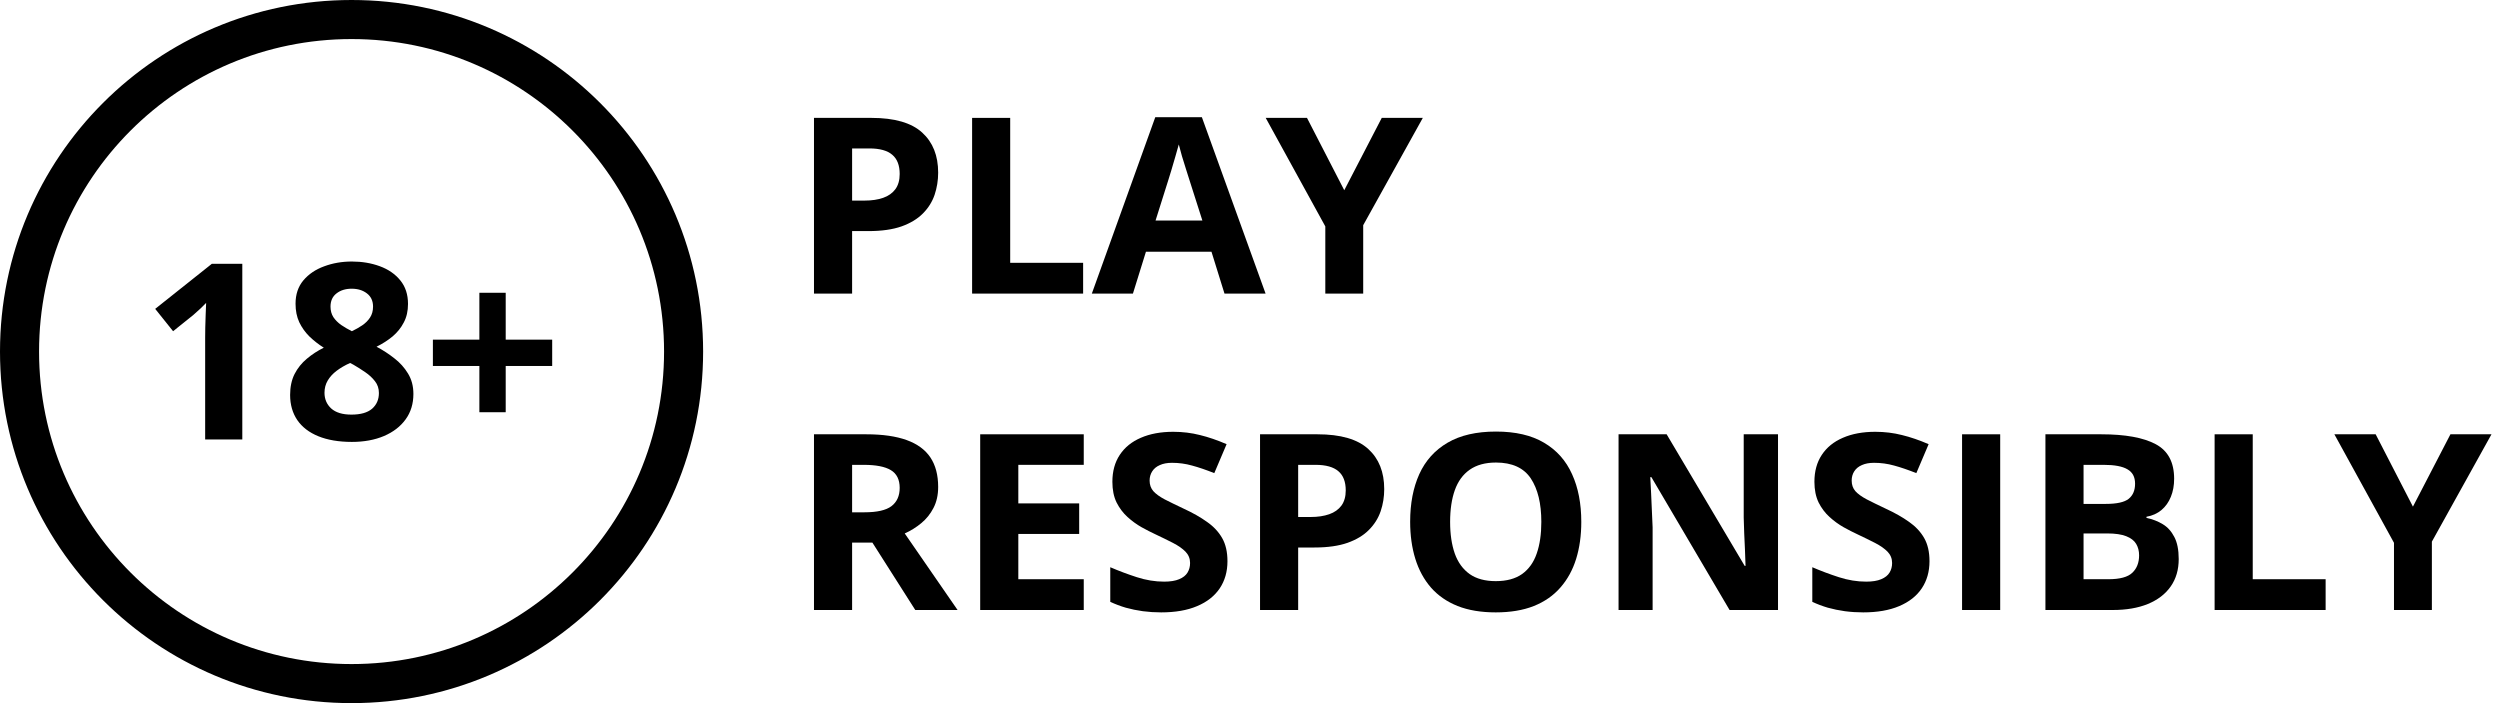
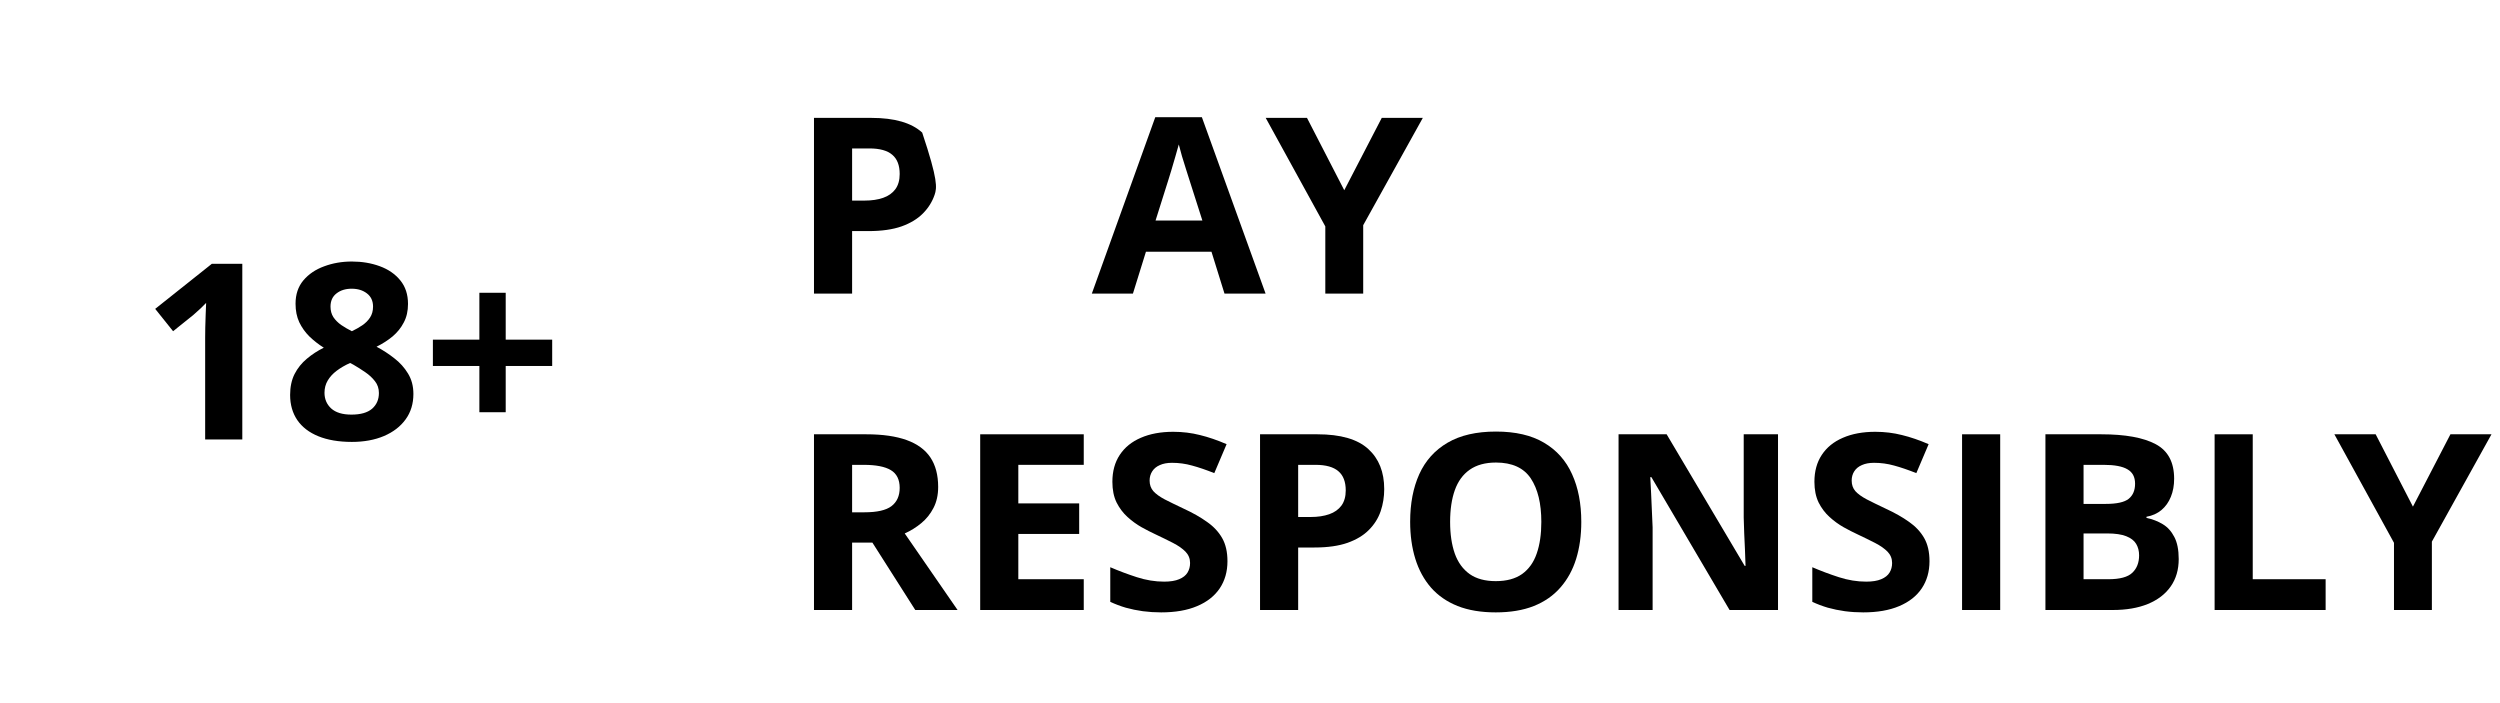
<svg xmlns="http://www.w3.org/2000/svg" width="64" height="18" viewBox="0 0 64 18" fill="none">
-   <circle cx="9" cy="9" r="8.5" stroke="black" />
  <path d="M6.203 11.251H5.252V8.649C5.252 8.577 5.253 8.489 5.255 8.384C5.257 8.277 5.261 8.169 5.265 8.058C5.269 7.945 5.273 7.844 5.277 7.754C5.254 7.78 5.208 7.826 5.139 7.892C5.071 7.956 5.007 8.013 4.948 8.064L4.431 8.479L3.973 7.907L5.422 6.754H6.203V11.251Z" fill="black" />
  <path d="M9.008 6.695C9.267 6.695 9.505 6.735 9.722 6.815C9.941 6.895 10.117 7.016 10.248 7.178C10.379 7.338 10.445 7.539 10.445 7.781C10.445 7.962 10.409 8.12 10.337 8.255C10.268 8.39 10.172 8.509 10.051 8.612C9.93 8.712 9.793 8.8 9.639 8.876C9.799 8.96 9.951 9.059 10.094 9.172C10.238 9.282 10.355 9.413 10.445 9.562C10.537 9.712 10.583 9.886 10.583 10.085C10.583 10.335 10.517 10.553 10.383 10.737C10.25 10.92 10.066 11.061 9.83 11.162C9.594 11.262 9.32 11.313 9.008 11.313C8.672 11.313 8.386 11.264 8.15 11.168C7.914 11.072 7.735 10.934 7.612 10.756C7.489 10.575 7.427 10.36 7.427 10.11C7.427 9.905 7.465 9.726 7.541 9.575C7.619 9.423 7.724 9.293 7.855 9.184C7.986 9.073 8.131 8.979 8.289 8.901C8.155 8.817 8.033 8.721 7.922 8.615C7.814 8.508 7.727 8.386 7.661 8.249C7.597 8.111 7.566 7.953 7.566 7.775C7.566 7.537 7.632 7.338 7.766 7.178C7.901 7.018 8.078 6.898 8.298 6.818C8.517 6.736 8.754 6.695 9.008 6.695ZM8.307 10.055C8.307 10.216 8.364 10.351 8.479 10.457C8.596 10.562 8.768 10.614 8.996 10.614C9.232 10.614 9.408 10.564 9.525 10.464C9.642 10.361 9.7 10.227 9.7 10.061C9.7 9.946 9.667 9.845 9.599 9.759C9.533 9.673 9.45 9.596 9.35 9.528C9.249 9.459 9.148 9.394 9.045 9.335L8.962 9.292C8.831 9.351 8.716 9.418 8.618 9.492C8.521 9.565 8.445 9.648 8.39 9.741C8.335 9.833 8.307 9.938 8.307 10.055ZM9.002 7.391C8.846 7.391 8.717 7.431 8.615 7.511C8.512 7.59 8.461 7.703 8.461 7.849C8.461 7.951 8.485 8.042 8.535 8.12C8.586 8.195 8.653 8.262 8.735 8.32C8.819 8.377 8.91 8.43 9.008 8.479C9.103 8.434 9.191 8.384 9.273 8.329C9.355 8.273 9.422 8.207 9.473 8.129C9.524 8.051 9.55 7.958 9.55 7.849C9.55 7.703 9.497 7.59 9.393 7.511C9.29 7.431 9.16 7.391 9.002 7.391Z" fill="black" />
  <path d="M12.946 8.695H14.136V9.369H12.946V10.553H12.272V9.369H11.082V8.695H12.272V7.495H12.946V8.695Z" fill="black" />
-   <path d="M22.308 3.018C22.902 3.018 23.335 3.144 23.608 3.394C23.881 3.642 24.017 3.984 24.017 4.421C24.017 4.618 23.986 4.807 23.926 4.987C23.865 5.166 23.765 5.325 23.627 5.464C23.49 5.603 23.308 5.714 23.079 5.796C22.85 5.876 22.568 5.916 22.232 5.916H21.814V7.516H20.838V3.018H22.308ZM22.257 3.8H21.814V5.135H22.135C22.317 5.135 22.476 5.111 22.61 5.064C22.744 5.017 22.848 4.943 22.922 4.843C22.995 4.742 23.032 4.613 23.032 4.455C23.032 4.234 22.969 4.069 22.843 3.963C22.717 3.854 22.522 3.8 22.257 3.8Z" fill="black" />
-   <path d="M24.886 7.516V3.018H25.861V6.728H27.728V7.516H24.886Z" fill="black" />
+   <path d="M22.308 3.018C22.902 3.018 23.335 3.144 23.608 3.394C24.017 4.618 23.986 4.807 23.926 4.987C23.865 5.166 23.765 5.325 23.627 5.464C23.49 5.603 23.308 5.714 23.079 5.796C22.85 5.876 22.568 5.916 22.232 5.916H21.814V7.516H20.838V3.018H22.308ZM22.257 3.8H21.814V5.135H22.135C22.317 5.135 22.476 5.111 22.61 5.064C22.744 5.017 22.848 4.943 22.922 4.843C22.995 4.742 23.032 4.613 23.032 4.455C23.032 4.234 22.969 4.069 22.843 3.963C22.717 3.854 22.522 3.8 22.257 3.8Z" fill="black" />
  <path d="M31.347 7.516L31.014 6.445H29.336L29.003 7.516H27.951L29.575 3H30.768L32.399 7.516H31.347ZM30.781 5.646L30.447 4.6C30.426 4.53 30.398 4.441 30.362 4.332C30.329 4.221 30.294 4.109 30.258 3.997C30.225 3.882 30.198 3.782 30.177 3.698C30.155 3.782 30.126 3.887 30.088 4.012C30.053 4.135 30.018 4.252 29.985 4.363C29.951 4.473 29.927 4.552 29.912 4.6L29.582 5.646H30.781Z" fill="black" />
  <path d="M34.413 4.87L35.373 3.018H36.424L34.898 5.765V7.516H33.928V5.796L32.402 3.018H33.459L34.413 4.87Z" fill="black" />
  <path d="M22.179 11.118C22.596 11.118 22.94 11.168 23.211 11.266C23.484 11.365 23.686 11.513 23.819 11.712C23.951 11.911 24.017 12.162 24.017 12.466C24.017 12.671 23.977 12.85 23.897 13.004C23.817 13.158 23.713 13.288 23.582 13.395C23.452 13.502 23.312 13.589 23.161 13.656L24.514 15.616H23.431L22.333 13.89H21.814V15.616H20.838V11.118H22.179ZM22.11 11.9H21.814V13.115H22.128C22.451 13.115 22.682 13.063 22.821 12.958C22.961 12.851 23.032 12.695 23.032 12.49C23.032 12.277 22.956 12.125 22.805 12.035C22.656 11.945 22.424 11.9 22.11 11.9Z" fill="black" />
  <path d="M27.744 15.616H25.093V11.118H27.744V11.9H26.069V12.887H27.627V13.669H26.069V14.828H27.744V15.616Z" fill="black" />
  <path d="M31.423 14.367C31.423 14.633 31.357 14.865 31.225 15.062C31.092 15.259 30.899 15.411 30.645 15.517C30.394 15.624 30.087 15.677 29.726 15.677C29.567 15.677 29.411 15.667 29.257 15.647C29.106 15.626 28.96 15.596 28.82 15.557C28.681 15.516 28.549 15.466 28.423 15.407V14.521C28.642 14.615 28.868 14.7 29.103 14.776C29.338 14.852 29.571 14.89 29.802 14.89C29.961 14.89 30.089 14.869 30.186 14.828C30.285 14.787 30.356 14.731 30.4 14.659C30.444 14.587 30.466 14.505 30.466 14.413C30.466 14.3 30.427 14.204 30.35 14.124C30.272 14.044 30.165 13.969 30.029 13.899C29.894 13.83 29.742 13.755 29.572 13.675C29.465 13.626 29.349 13.566 29.223 13.496C29.097 13.425 28.977 13.337 28.864 13.235C28.751 13.132 28.657 13.008 28.584 12.863C28.512 12.715 28.477 12.539 28.477 12.334C28.477 12.065 28.54 11.835 28.666 11.645C28.792 11.454 28.971 11.308 29.204 11.208C29.439 11.105 29.716 11.054 30.035 11.054C30.274 11.054 30.502 11.082 30.718 11.137C30.936 11.19 31.164 11.268 31.401 11.371L31.086 12.112C30.874 12.028 30.684 11.963 30.516 11.918C30.349 11.871 30.177 11.848 30.003 11.848C29.882 11.848 29.778 11.867 29.692 11.906C29.606 11.943 29.541 11.996 29.497 12.066C29.453 12.134 29.43 12.213 29.43 12.303C29.43 12.409 29.462 12.5 29.525 12.573C29.59 12.645 29.686 12.715 29.814 12.783C29.945 12.85 30.106 12.929 30.299 13.02C30.534 13.128 30.735 13.242 30.9 13.361C31.068 13.478 31.197 13.616 31.288 13.776C31.378 13.934 31.423 14.131 31.423 14.367Z" fill="black" />
  <path d="M33.727 11.118C34.321 11.118 34.754 11.244 35.027 11.494C35.3 11.742 35.436 12.084 35.436 12.521C35.436 12.718 35.406 12.907 35.345 13.087C35.284 13.266 35.184 13.425 35.046 13.564C34.909 13.704 34.727 13.814 34.498 13.896C34.269 13.976 33.987 14.016 33.651 14.016H33.233V15.616H32.257V11.118H33.727ZM33.676 11.9H33.233V13.235H33.554C33.736 13.235 33.895 13.211 34.029 13.164C34.163 13.117 34.267 13.043 34.341 12.943C34.414 12.842 34.451 12.713 34.451 12.555C34.451 12.334 34.388 12.169 34.262 12.063C34.136 11.954 33.941 11.9 33.676 11.9Z" fill="black" />
  <path d="M40.481 13.361C40.481 13.708 40.437 14.023 40.349 14.308C40.261 14.591 40.127 14.835 39.946 15.041C39.768 15.246 39.541 15.404 39.266 15.514C38.992 15.623 38.666 15.677 38.291 15.677C37.915 15.677 37.59 15.623 37.315 15.514C37.04 15.404 36.812 15.246 36.632 15.041C36.454 14.835 36.32 14.59 36.232 14.305C36.144 14.02 36.1 13.704 36.1 13.355C36.1 12.889 36.178 12.484 36.333 12.14C36.49 11.793 36.732 11.524 37.057 11.334C37.382 11.143 37.795 11.048 38.297 11.048C38.796 11.048 39.207 11.143 39.528 11.334C39.851 11.524 40.09 11.793 40.245 12.14C40.403 12.486 40.481 12.893 40.481 13.361ZM37.123 13.361C37.123 13.675 37.163 13.945 37.243 14.173C37.324 14.399 37.451 14.573 37.623 14.696C37.795 14.817 38.018 14.877 38.291 14.877C38.568 14.877 38.792 14.817 38.964 14.696C39.136 14.573 39.261 14.399 39.339 14.173C39.419 13.945 39.458 13.675 39.458 13.361C39.458 12.889 39.368 12.518 39.188 12.247C39.007 11.977 38.71 11.841 38.297 11.841C38.022 11.841 37.798 11.903 37.623 12.026C37.451 12.147 37.324 12.321 37.243 12.549C37.163 12.774 37.123 13.045 37.123 13.361Z" fill="black" />
  <path d="M45.517 15.616H44.277L42.275 12.214H42.247C42.255 12.355 42.263 12.498 42.269 12.641C42.275 12.785 42.282 12.928 42.288 13.072C42.294 13.213 42.301 13.356 42.307 13.499V15.616H41.435V11.118H42.666L44.664 14.487H44.686C44.682 14.347 44.677 14.209 44.671 14.072C44.664 13.934 44.658 13.797 44.652 13.659C44.648 13.522 44.643 13.385 44.639 13.247V11.118H45.517V15.616Z" fill="black" />
  <path d="M49.395 14.367C49.395 14.633 49.329 14.865 49.197 15.062C49.065 15.259 48.871 15.411 48.618 15.517C48.366 15.624 48.059 15.677 47.699 15.677C47.539 15.677 47.383 15.667 47.23 15.647C47.078 15.626 46.933 15.596 46.792 15.557C46.654 15.516 46.521 15.466 46.395 15.407V14.521C46.614 14.615 46.84 14.7 47.075 14.776C47.31 14.852 47.543 14.89 47.774 14.89C47.934 14.89 48.062 14.869 48.158 14.828C48.257 14.787 48.328 14.731 48.372 14.659C48.416 14.587 48.438 14.505 48.438 14.413C48.438 14.3 48.399 14.204 48.322 14.124C48.244 14.044 48.137 13.969 48.001 13.899C47.866 13.83 47.714 13.755 47.544 13.675C47.437 13.626 47.321 13.566 47.195 13.496C47.069 13.425 46.949 13.337 46.836 13.235C46.723 13.132 46.629 13.008 46.556 12.863C46.485 12.715 46.449 12.539 46.449 12.334C46.449 12.065 46.512 11.835 46.638 11.645C46.764 11.454 46.943 11.308 47.176 11.208C47.411 11.105 47.688 11.054 48.007 11.054C48.246 11.054 48.474 11.082 48.69 11.137C48.908 11.19 49.136 11.268 49.373 11.371L49.058 12.112C48.846 12.028 48.656 11.963 48.489 11.918C48.321 11.871 48.15 11.848 47.975 11.848C47.854 11.848 47.75 11.867 47.664 11.906C47.578 11.943 47.513 11.996 47.469 12.066C47.425 12.134 47.403 12.213 47.403 12.303C47.403 12.409 47.434 12.5 47.497 12.573C47.562 12.645 47.659 12.715 47.787 12.783C47.917 12.85 48.078 12.929 48.271 13.02C48.506 13.128 48.707 13.242 48.873 13.361C49.04 13.478 49.169 13.616 49.26 13.776C49.35 13.934 49.395 14.131 49.395 14.367Z" fill="black" />
  <path d="M50.229 15.616V11.118H51.205V15.616H50.229Z" fill="black" />
  <path d="M52.363 11.118H53.795C54.408 11.118 54.872 11.203 55.186 11.371C55.501 11.539 55.658 11.834 55.658 12.257C55.658 12.427 55.63 12.581 55.574 12.718C55.519 12.855 55.439 12.968 55.334 13.056C55.229 13.145 55.101 13.202 54.95 13.229V13.259C55.103 13.29 55.242 13.344 55.366 13.419C55.49 13.493 55.588 13.602 55.662 13.745C55.737 13.887 55.775 14.076 55.775 14.312C55.775 14.584 55.707 14.818 55.57 15.013C55.434 15.208 55.239 15.357 54.985 15.462C54.733 15.565 54.433 15.616 54.085 15.616H52.363V11.118ZM53.339 12.9H53.905C54.189 12.9 54.385 12.857 54.494 12.77C54.603 12.682 54.658 12.553 54.658 12.383C54.658 12.21 54.593 12.088 54.462 12.014C54.334 11.938 54.131 11.9 53.852 11.9H53.339V12.9ZM53.339 13.656V14.828H53.975C54.268 14.828 54.473 14.773 54.588 14.662C54.704 14.552 54.761 14.403 54.761 14.216C54.761 14.105 54.736 14.008 54.686 13.924C54.636 13.84 54.551 13.774 54.431 13.727C54.313 13.68 54.151 13.656 53.943 13.656H53.339Z" fill="black" />
  <path d="M56.694 15.616V11.118H57.67V14.828H59.536V15.616H56.694Z" fill="black" />
  <path d="M61.771 12.97L62.731 11.118H63.782L62.256 13.866V15.616H61.286V13.896L59.76 11.118H60.817L61.771 12.97Z" fill="black" />
</svg>